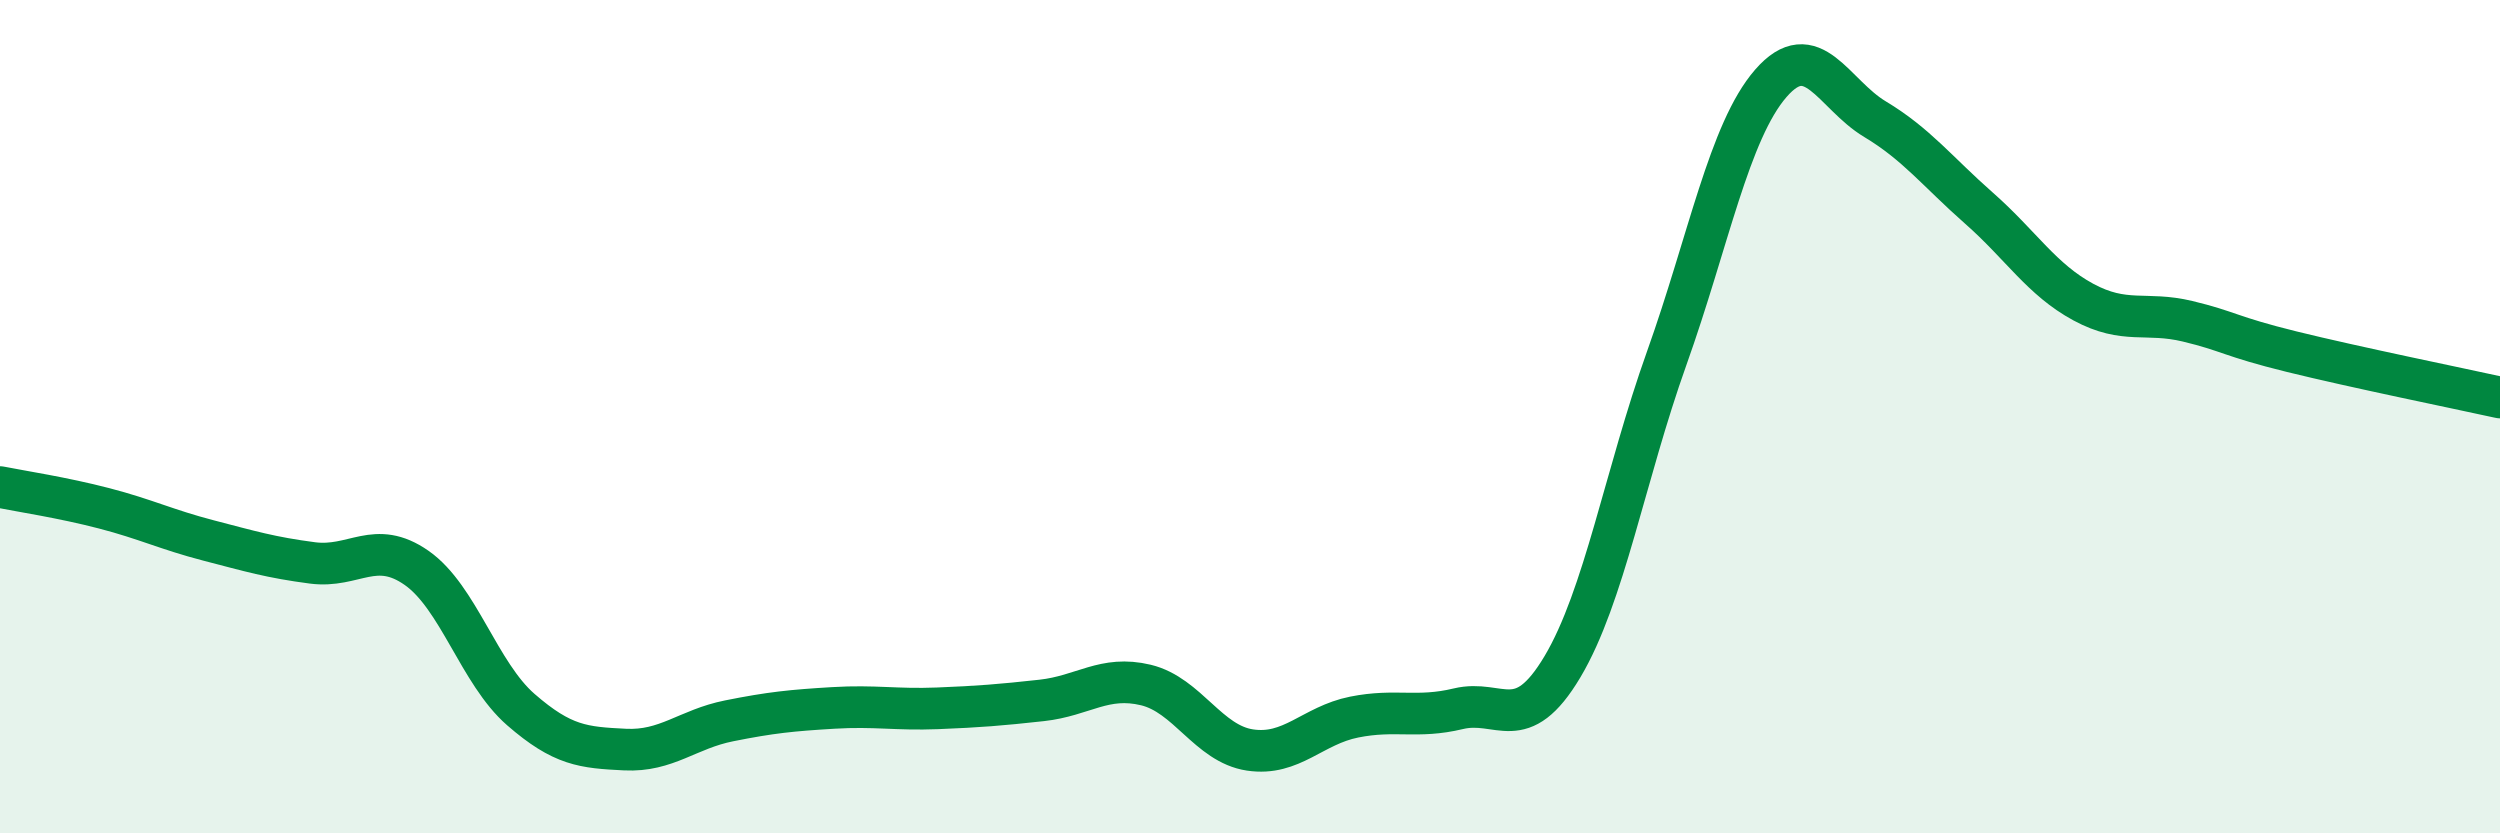
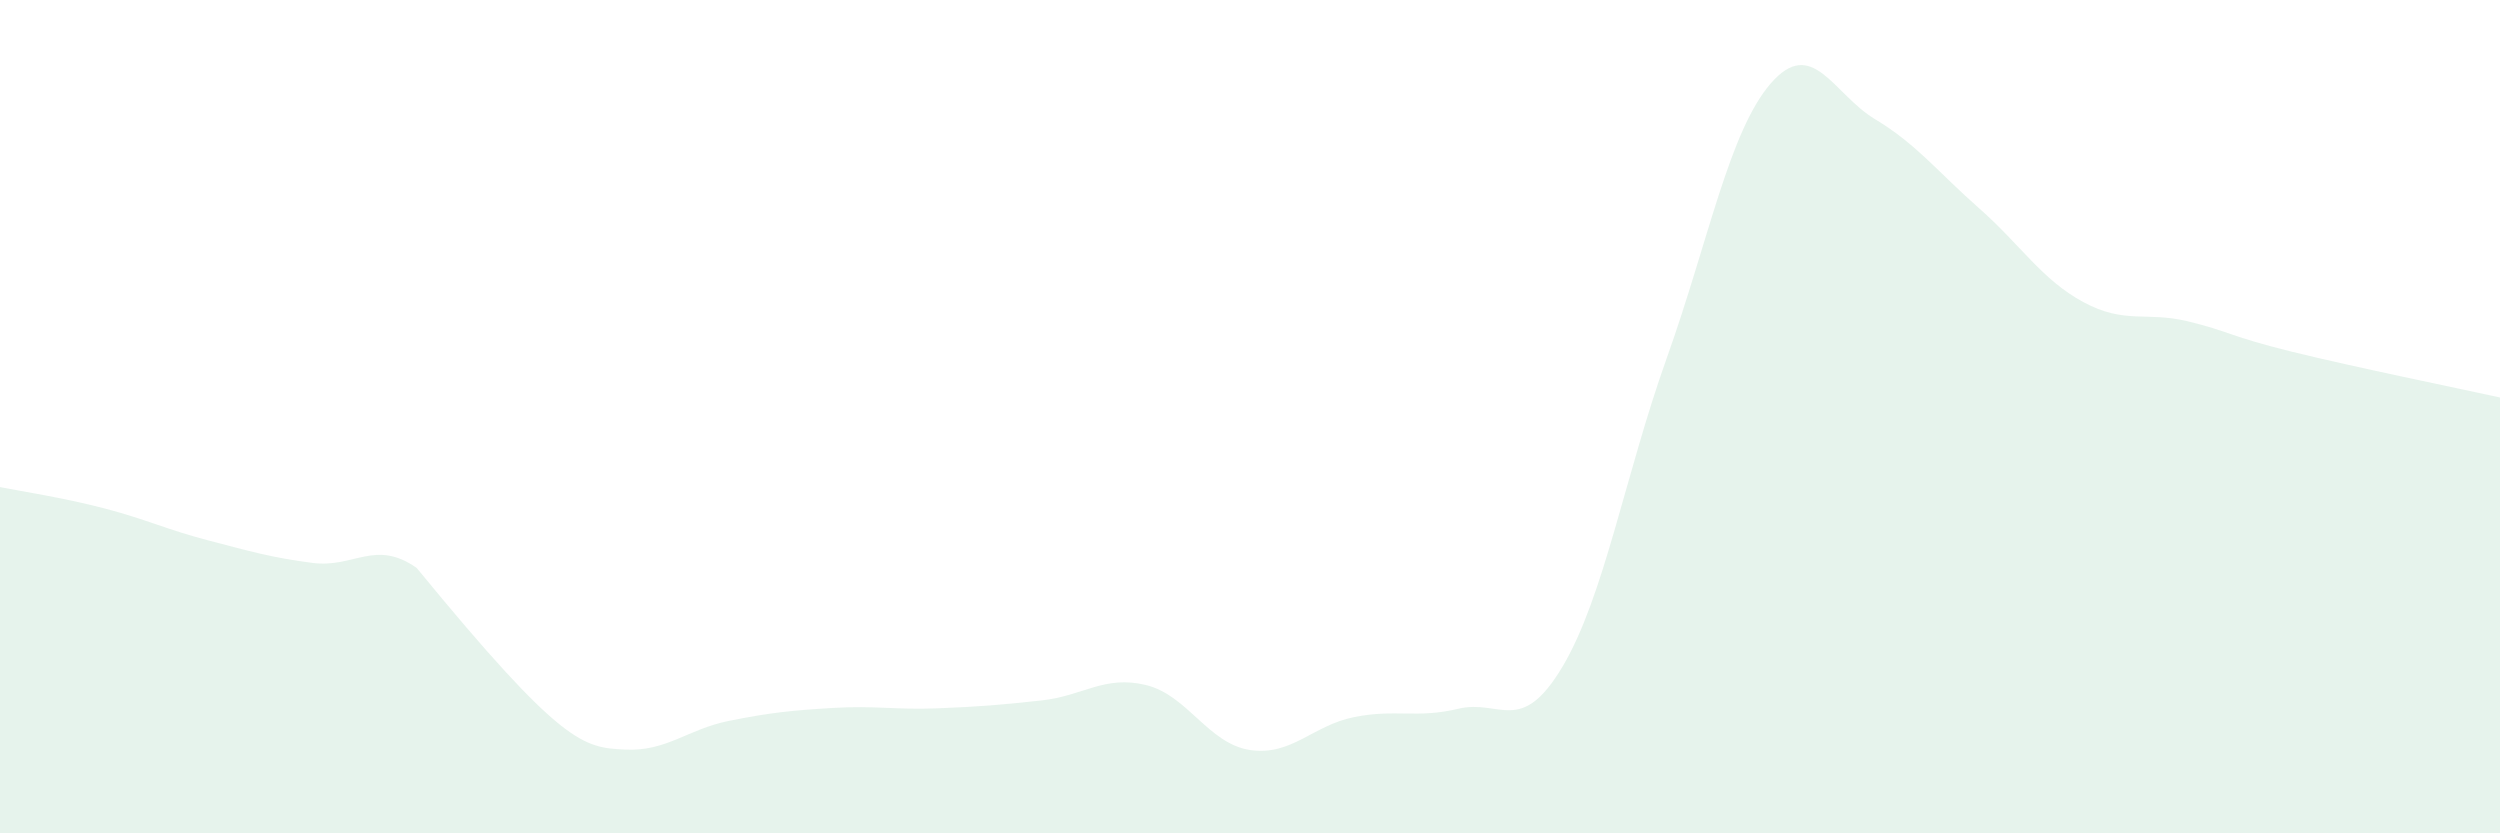
<svg xmlns="http://www.w3.org/2000/svg" width="60" height="20" viewBox="0 0 60 20">
-   <path d="M 0,11.69 C 0.5,11.79 1.5,11.94 2.5,12.2 C 3.5,12.46 4,12.71 5,12.97 C 6,13.23 6.5,13.38 7.5,13.51 C 8.5,13.64 9,12.93 10,13.63 C 11,14.33 11.5,16.16 12.5,17.03 C 13.5,17.9 14,17.94 15,17.99 C 16,18.04 16.5,17.5 17.5,17.3 C 18.5,17.1 19,17.05 20,16.99 C 21,16.93 21.5,17.04 22.5,17 C 23.5,16.96 24,16.92 25,16.81 C 26,16.7 26.5,16.2 27.5,16.44 C 28.5,16.68 29,17.85 30,18 C 31,18.15 31.5,17.41 32.5,17.21 C 33.5,17.01 34,17.25 35,17.01 C 36,16.77 36.5,17.68 37.5,16 C 38.5,14.32 39,11.4 40,8.6 C 41,5.8 41.5,3.15 42.5,2 C 43.5,0.85 44,2.26 45,2.86 C 46,3.46 46.5,4.12 47.5,5 C 48.5,5.88 49,6.71 50,7.25 C 51,7.79 51.5,7.47 52.5,7.71 C 53.5,7.95 53.5,8.07 55,8.44 C 56.5,8.81 59,9.32 60,9.54L60 20L0 20Z" fill="#008740" opacity="0.1" stroke-linecap="round" stroke-linejoin="round" />
-   <path d="M 0,11.69 C 0.5,11.79 1.5,11.94 2.5,12.2 C 3.5,12.46 4,12.71 5,12.97 C 6,13.23 6.5,13.38 7.5,13.51 C 8.5,13.64 9,12.93 10,13.63 C 11,14.33 11.5,16.16 12.5,17.03 C 13.5,17.9 14,17.94 15,17.99 C 16,18.04 16.5,17.5 17.5,17.3 C 18.5,17.1 19,17.05 20,16.99 C 21,16.93 21.5,17.04 22.5,17 C 23.5,16.96 24,16.92 25,16.81 C 26,16.7 26.5,16.2 27.5,16.44 C 28.5,16.68 29,17.85 30,18 C 31,18.15 31.5,17.41 32.5,17.21 C 33.5,17.01 34,17.25 35,17.01 C 36,16.77 36.5,17.68 37.5,16 C 38.5,14.32 39,11.4 40,8.6 C 41,5.8 41.5,3.15 42.5,2 C 43.5,0.85 44,2.26 45,2.86 C 46,3.46 46.5,4.12 47.5,5 C 48.5,5.88 49,6.71 50,7.25 C 51,7.79 51.5,7.47 52.5,7.71 C 53.5,7.95 53.5,8.07 55,8.44 C 56.5,8.81 59,9.32 60,9.54" stroke="#008740" stroke-width="1" fill="none" stroke-linecap="round" stroke-linejoin="round" />
+   <path d="M 0,11.69 C 0.5,11.79 1.5,11.94 2.5,12.2 C 3.5,12.46 4,12.71 5,12.97 C 6,13.23 6.5,13.38 7.5,13.51 C 8.5,13.64 9,12.93 10,13.63 C 13.5,17.9 14,17.94 15,17.99 C 16,18.04 16.5,17.5 17.5,17.3 C 18.5,17.1 19,17.05 20,16.99 C 21,16.93 21.5,17.04 22.5,17 C 23.5,16.96 24,16.92 25,16.81 C 26,16.7 26.5,16.2 27.5,16.44 C 28.5,16.68 29,17.85 30,18 C 31,18.15 31.5,17.41 32.5,17.21 C 33.5,17.01 34,17.25 35,17.01 C 36,16.77 36.5,17.68 37.5,16 C 38.5,14.32 39,11.4 40,8.6 C 41,5.8 41.5,3.15 42.5,2 C 43.5,0.85 44,2.26 45,2.86 C 46,3.46 46.5,4.12 47.5,5 C 48.5,5.88 49,6.71 50,7.25 C 51,7.79 51.5,7.47 52.5,7.71 C 53.5,7.95 53.5,8.07 55,8.44 C 56.5,8.81 59,9.32 60,9.54L60 20L0 20Z" fill="#008740" opacity="0.1" stroke-linecap="round" stroke-linejoin="round" />
</svg>